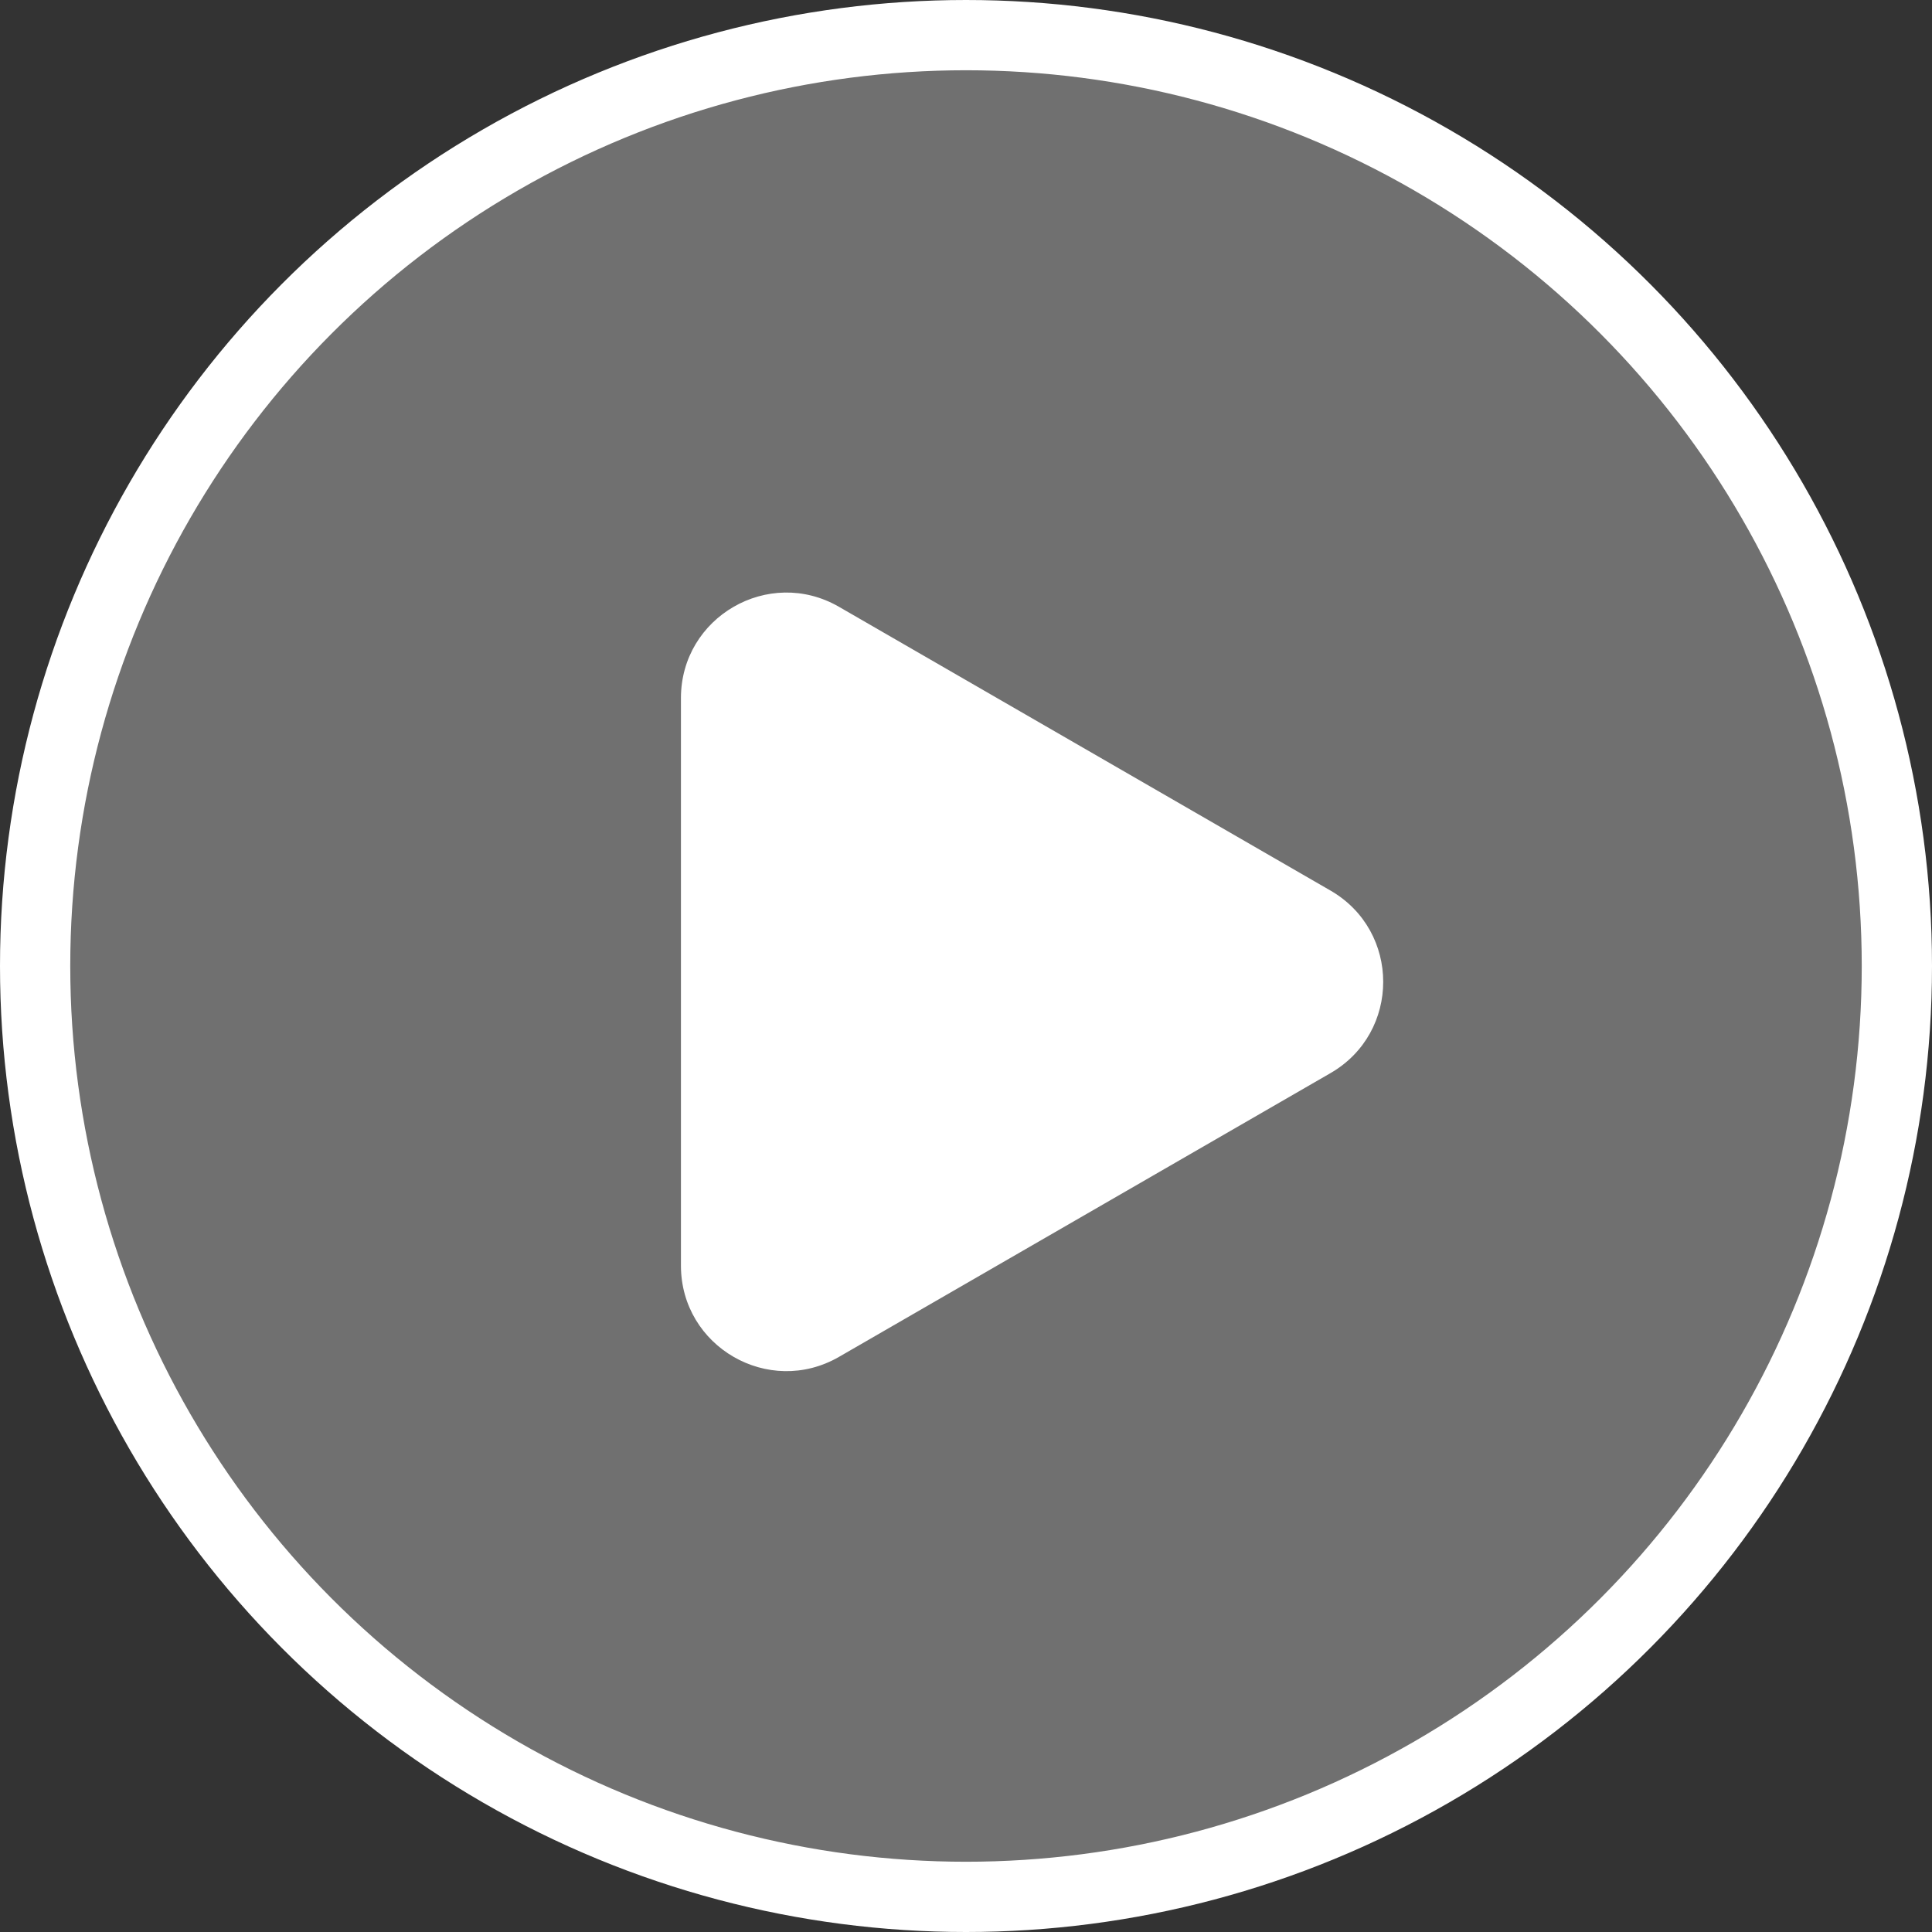
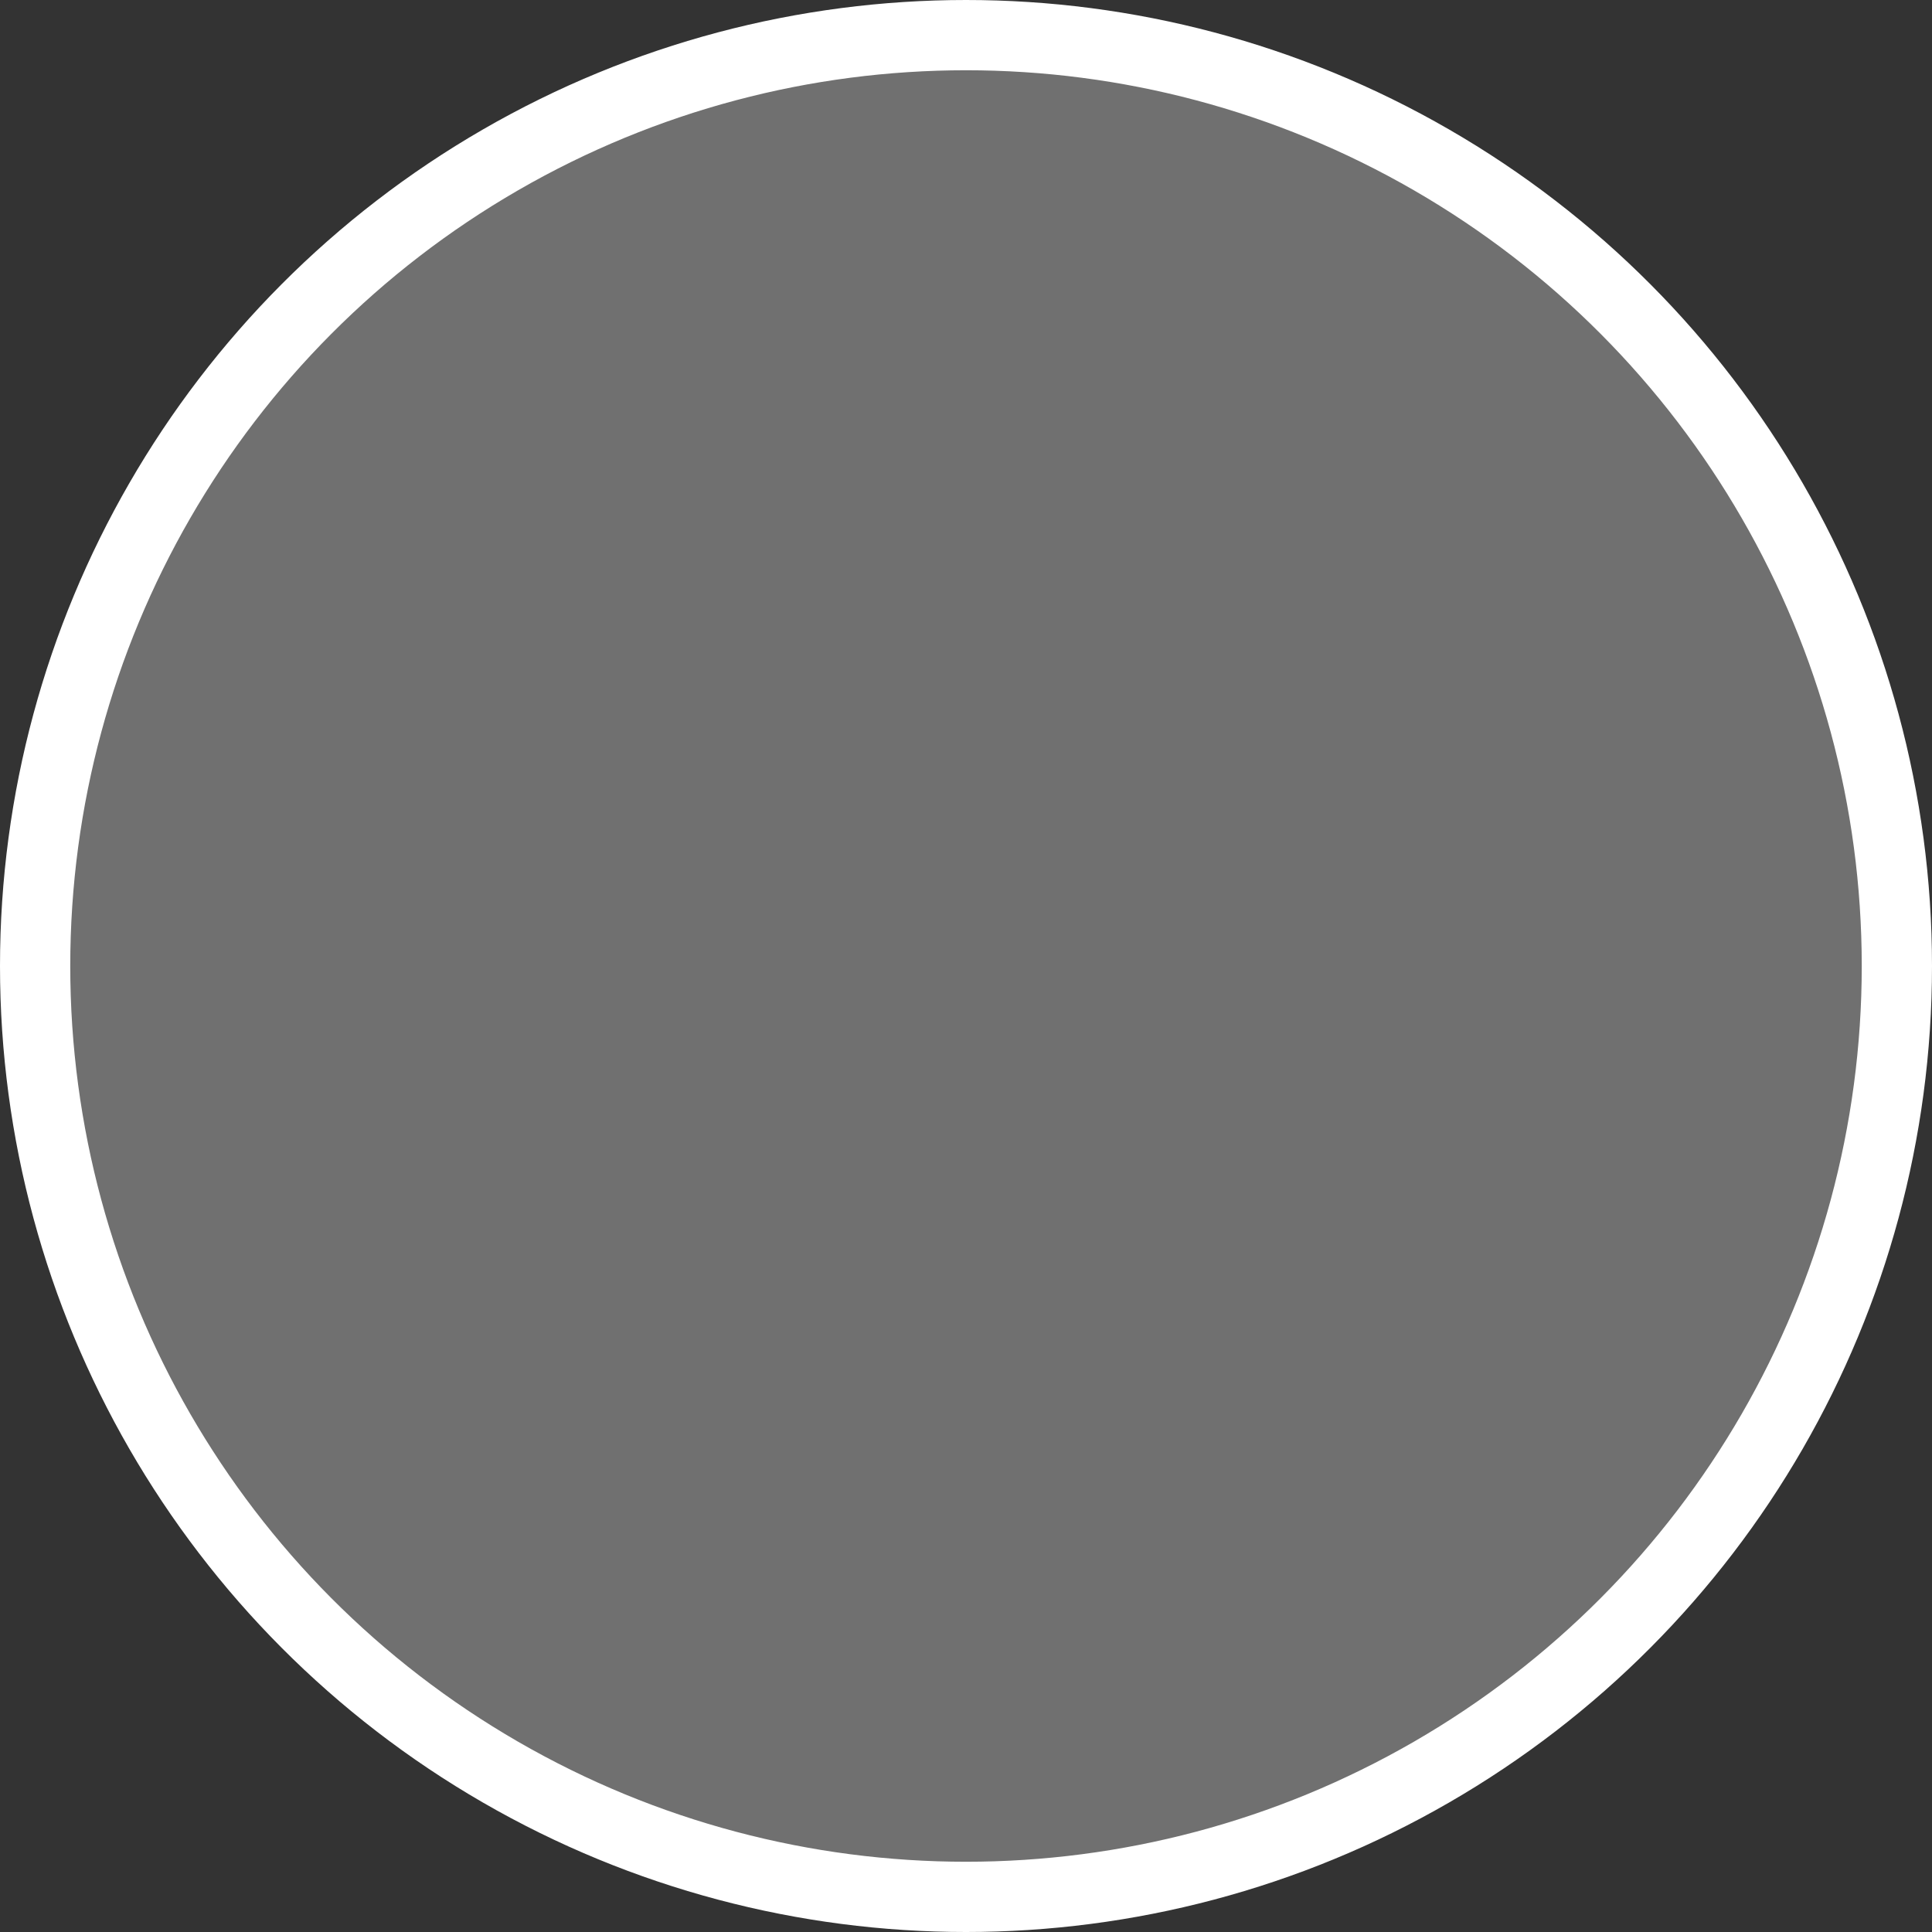
<svg xmlns="http://www.w3.org/2000/svg" width="55" height="55" viewBox="0 0 55 55" fill="none">
  <rect x="0" y="0" width="55" height="55" fill="#333333" stroke="none" />
  <circle cx="27.5" cy="27.5" r="26.5" fill="white" fill-opacity="0.3" stroke="white" stroke-width="2" />
-   <path d="M37.877 25.353C39.877 26.508 39.877 29.394 37.877 30.549L23.885 38.627C21.885 39.782 19.385 38.339 19.385 36.029L19.385 19.873C19.385 17.563 21.885 16.12 23.885 17.275L37.877 25.353Z" fill="white" />
</svg>